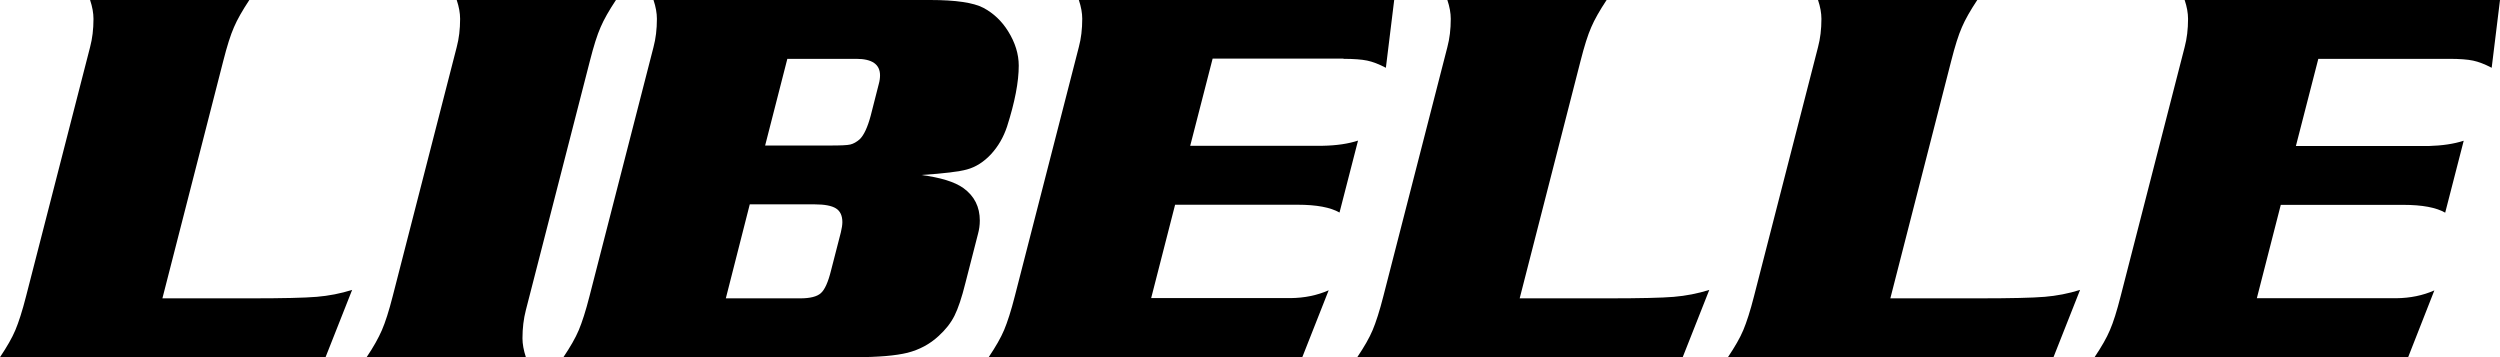
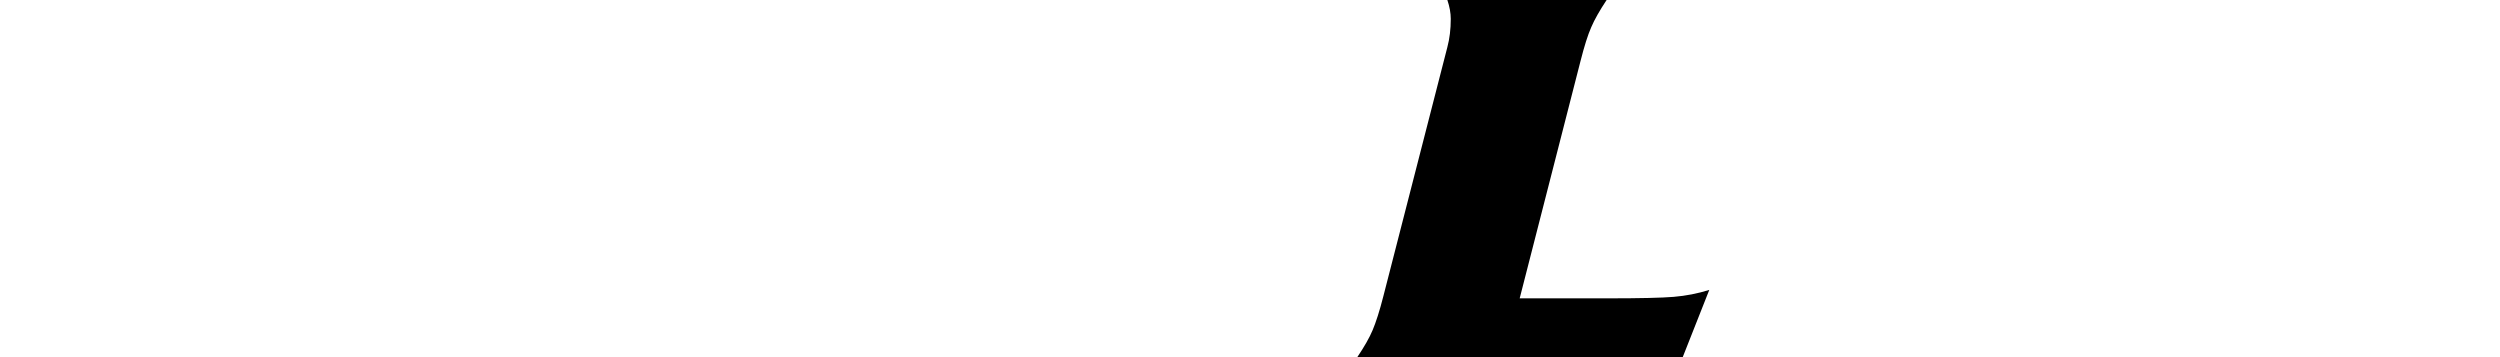
<svg xmlns="http://www.w3.org/2000/svg" id="_レイヤー_2" viewBox="0 0 198.43 28.35">
  <g id="_レイヤー_2-2">
    <g id="_레이어_1">
      <path d="m132.87,23.56c-.95.08-2.69.12-5.21.12h-7.04l4.83-18.84c.3-1.18.58-2.07.85-2.68.26-.61.67-1.33,1.22-2.16h-12.64c.18.54.27,1.04.27,1.5,0,.82-.09,1.56-.27,2.24l-5.08,19.77c-.3,1.18-.59,2.07-.85,2.69s-.67,1.33-1.22,2.15h25.83l2.11-5.34c-.92.29-1.86.47-2.81.55" />
-       <path d="m59.51,16.22h5.16c.78,0,1.35.11,1.68.32.34.21.51.58.51,1.09,0,.21-.04.48-.12.81l-.78,3.03c-.23.93-.5,1.53-.81,1.8-.3.27-.85.41-1.63.41h-5.91s1.9-7.46,1.9-7.46Zm2.97-11.55h5.49c1.25,0,1.88.44,1.88,1.31,0,.21-.03.44-.1.69l-.64,2.51c-.25.93-.54,1.55-.87,1.87-.25.22-.5.36-.75.42s-.79.08-1.6.08h-5.16l1.76-6.87h0Zm14.27,8.78c.7-.19,1.34-.6,1.91-1.21.57-.62.99-1.35,1.27-2.19.62-1.94.93-3.55.93-4.84,0-.91-.28-1.83-.85-2.74-.5-.8-1.15-1.42-1.96-1.85-.78-.41-2.19-.62-4.21-.62h-21.97c.18.54.27,1.04.27,1.5,0,.82-.09,1.56-.27,2.24l-5.08,19.77c-.3,1.18-.59,2.07-.85,2.69s-.67,1.33-1.22,2.15h23.19c1.8,0,3.18-.12,4.12-.35.94-.24,1.77-.68,2.47-1.33.55-.5.97-1.03,1.26-1.61s.58-1.44.87-2.61l.99-3.86c.1-.36.15-.72.15-1.08,0-1.09-.43-1.95-1.3-2.58-.7-.5-1.82-.84-3.35-1.04,1.82-.12,3.03-.27,3.63-.44M36.25,0c.18.54.27,1.04.27,1.5,0,.82-.09,1.56-.27,2.24l-5.08,19.77c-.3,1.18-.59,2.08-.86,2.7s-.67,1.34-1.21,2.14h12.64c-.18-.55-.27-1.05-.27-1.5,0-.8.09-1.55.27-2.24l5.08-19.77c.3-1.18.58-2.07.85-2.68C47.93,1.55,48.34.83,48.89,0h-12.64Zm-11.12,23.56c-.95.08-2.68.12-5.2.12h-7.04l4.83-18.84c.3-1.18.58-2.07.85-2.68C18.83,1.55,19.24.83,19.79,0H7.15c.18.54.27,1.04.27,1.5,0,.82-.09,1.56-.27,2.24L2.07,23.51c-.3,1.18-.59,2.07-.85,2.69-.26.62-.67,1.33-1.22,2.15h25.84l2.11-5.34c-.92.29-1.86.47-2.81.55" />
-       <path d="m194.4,4.67c.83,0,1.46.05,1.89.14.43.09.93.28,1.48.57L198.43,0h-25.03c.18.54.27,1.04.27,1.5,0,.82-.09,1.56-.27,2.24l-5.08,19.77c-.3,1.18-.58,2.07-.85,2.69-.26.62-.67,1.33-1.22,2.15h24.89l2.08-5.3c-.91.4-1.91.61-3.02.62h-11.07l1.9-7.41h9.73c1.5,0,2.61.21,3.32.62l1.47-5.71c-.77.25-1.7.39-2.79.42h-10.53l1.78-6.92h10.39Zm-32.12,18.89c-.95.08-2.68.12-5.2.12h-7.04l4.83-18.84c.3-1.18.58-2.07.85-2.68.26-.61.67-1.33,1.22-2.16h-12.64c.18.54.27,1.04.27,1.5,0,.82-.09,1.56-.27,2.24l-5.08,19.77c-.3,1.18-.59,2.07-.85,2.69-.26.62-.67,1.33-1.22,2.15h25.84l2.11-5.34c-.92.29-1.86.47-2.81.55" />
-       <path d="m106.63,4.67c.83,0,1.46.05,1.89.14.43.09.93.28,1.48.57L110.66,0h-25.03c.18.54.27,1.04.27,1.49,0,.82-.09,1.57-.27,2.24l-5.08,19.77c-.3,1.18-.59,2.07-.85,2.69s-.67,1.33-1.22,2.15h24.89l2.09-5.3c-.91.4-1.91.61-3.02.62h-11.07l1.9-7.41h9.73c1.5,0,2.61.21,3.32.62l1.47-5.71c-.77.25-1.7.39-2.79.41h-10.53l1.78-6.92h10.39v.02Z" />
    </g>
  </g>
</svg>